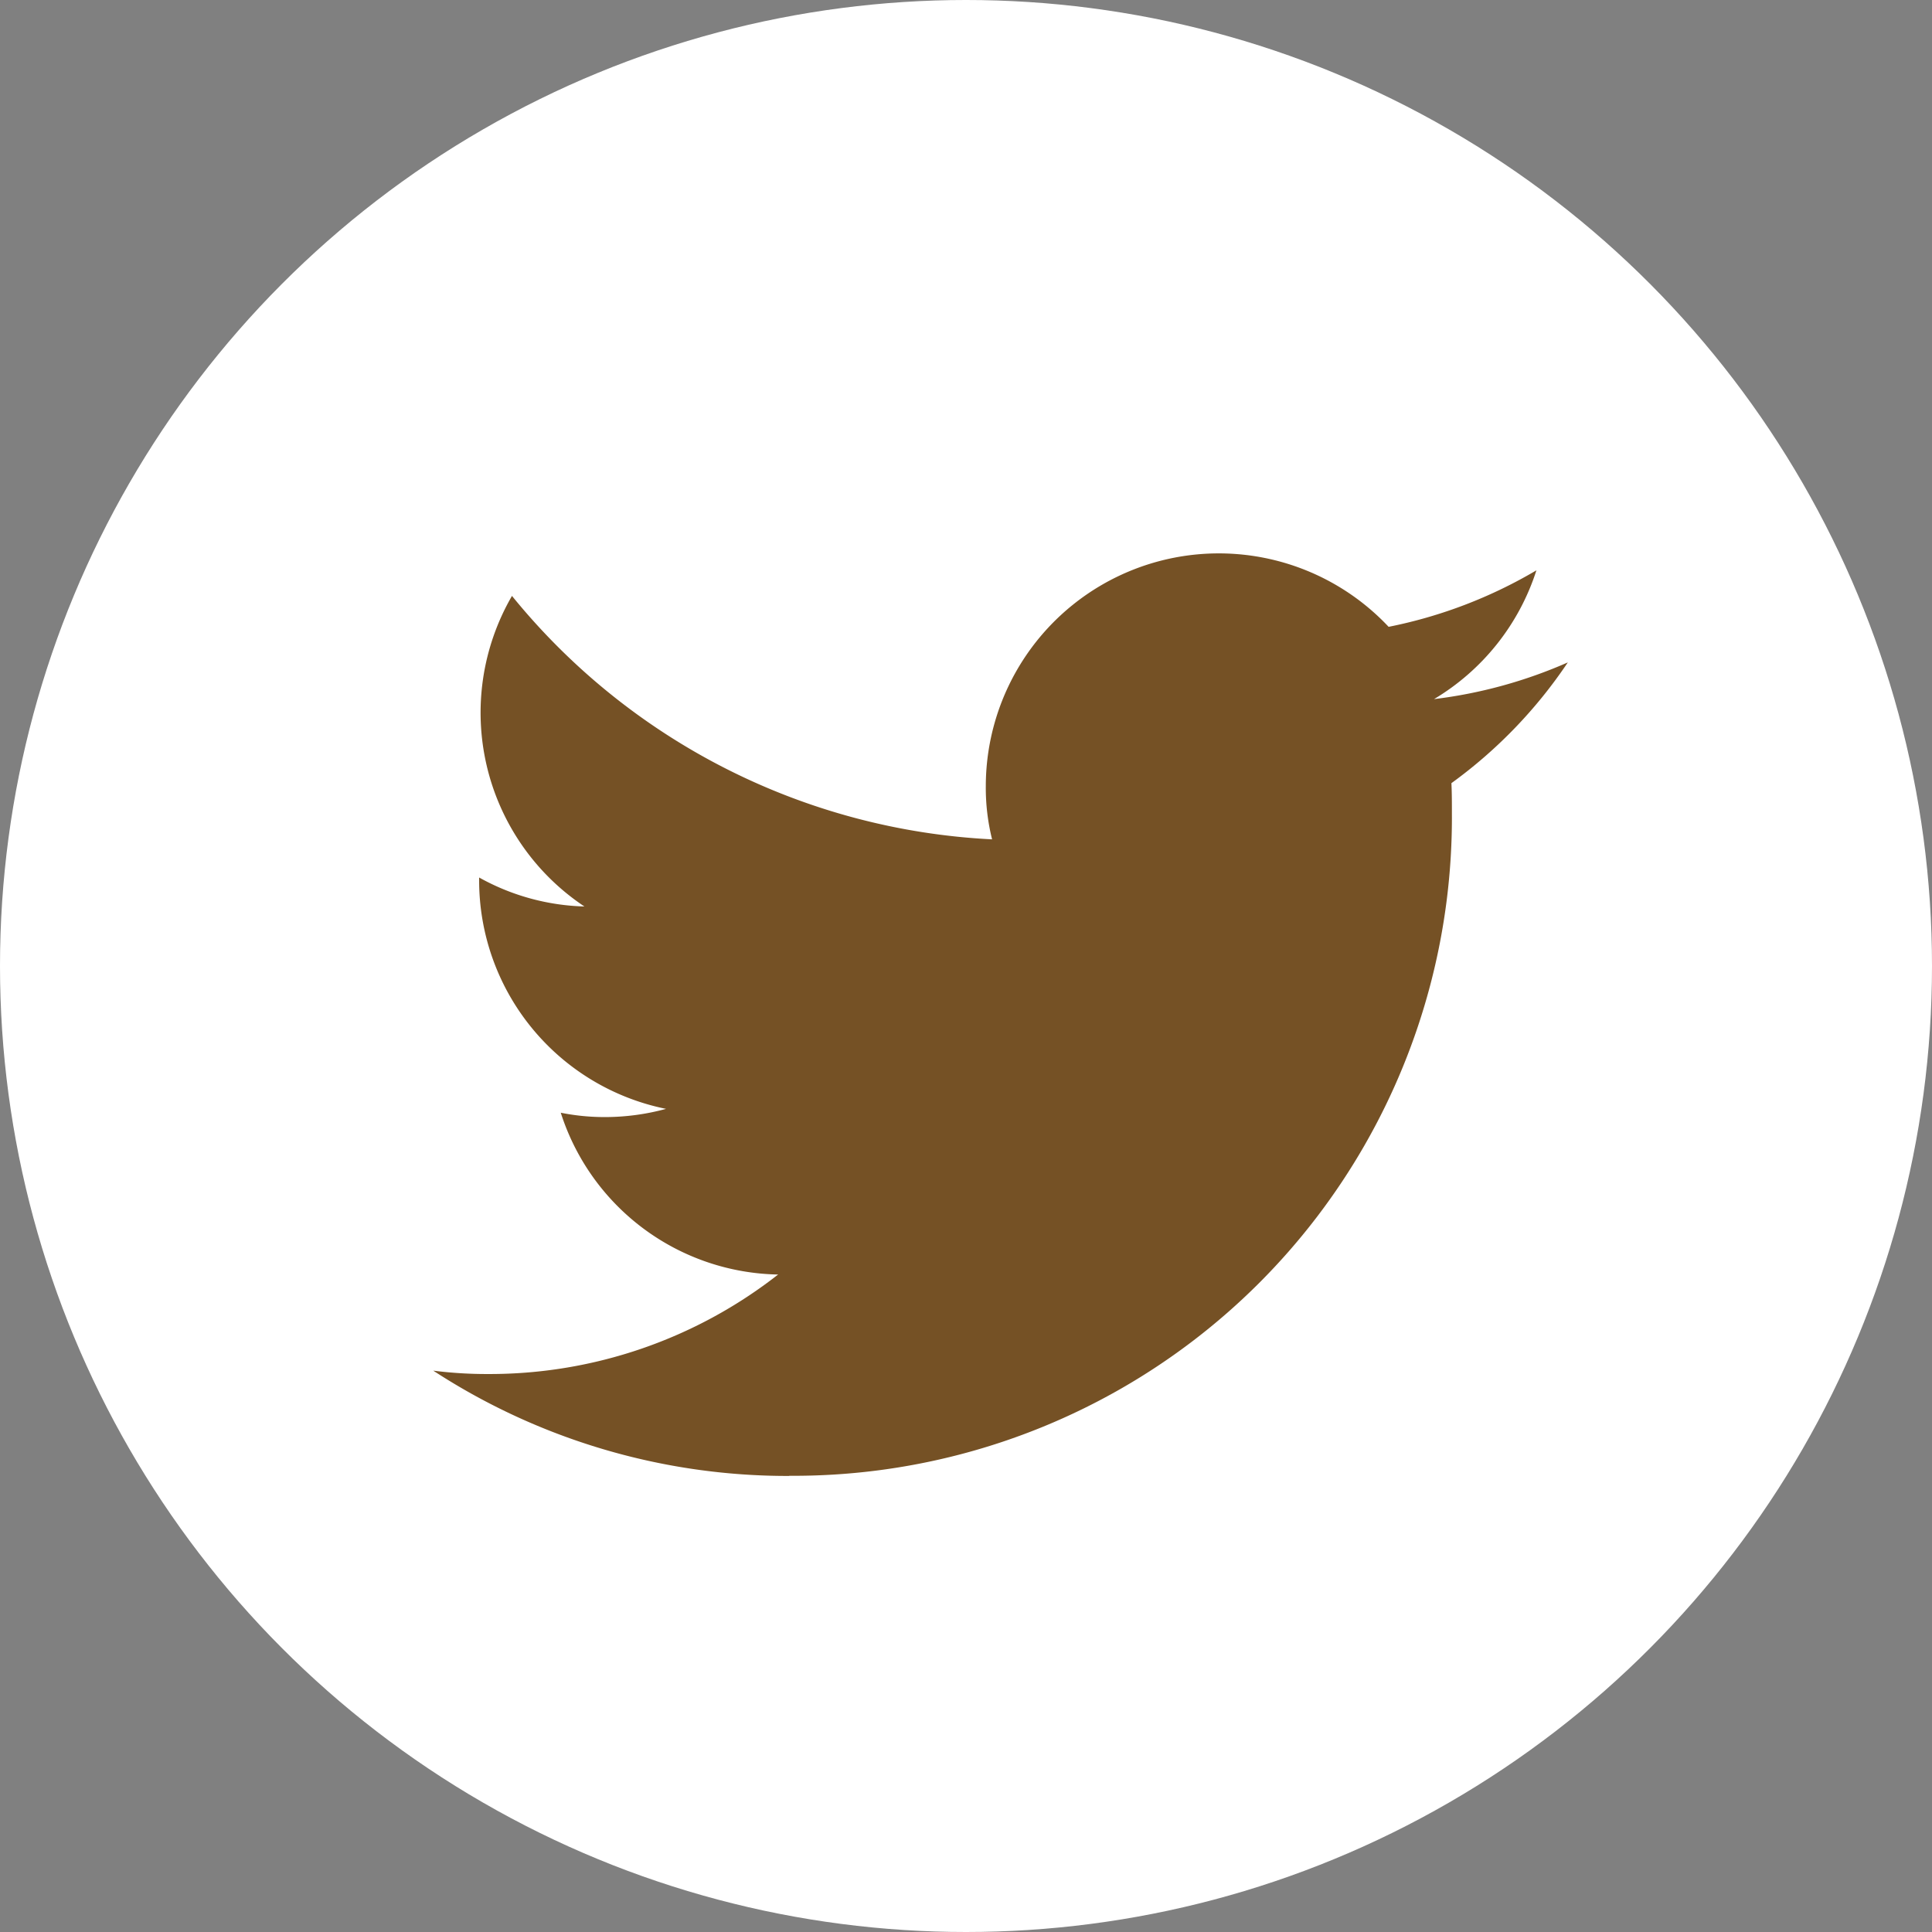
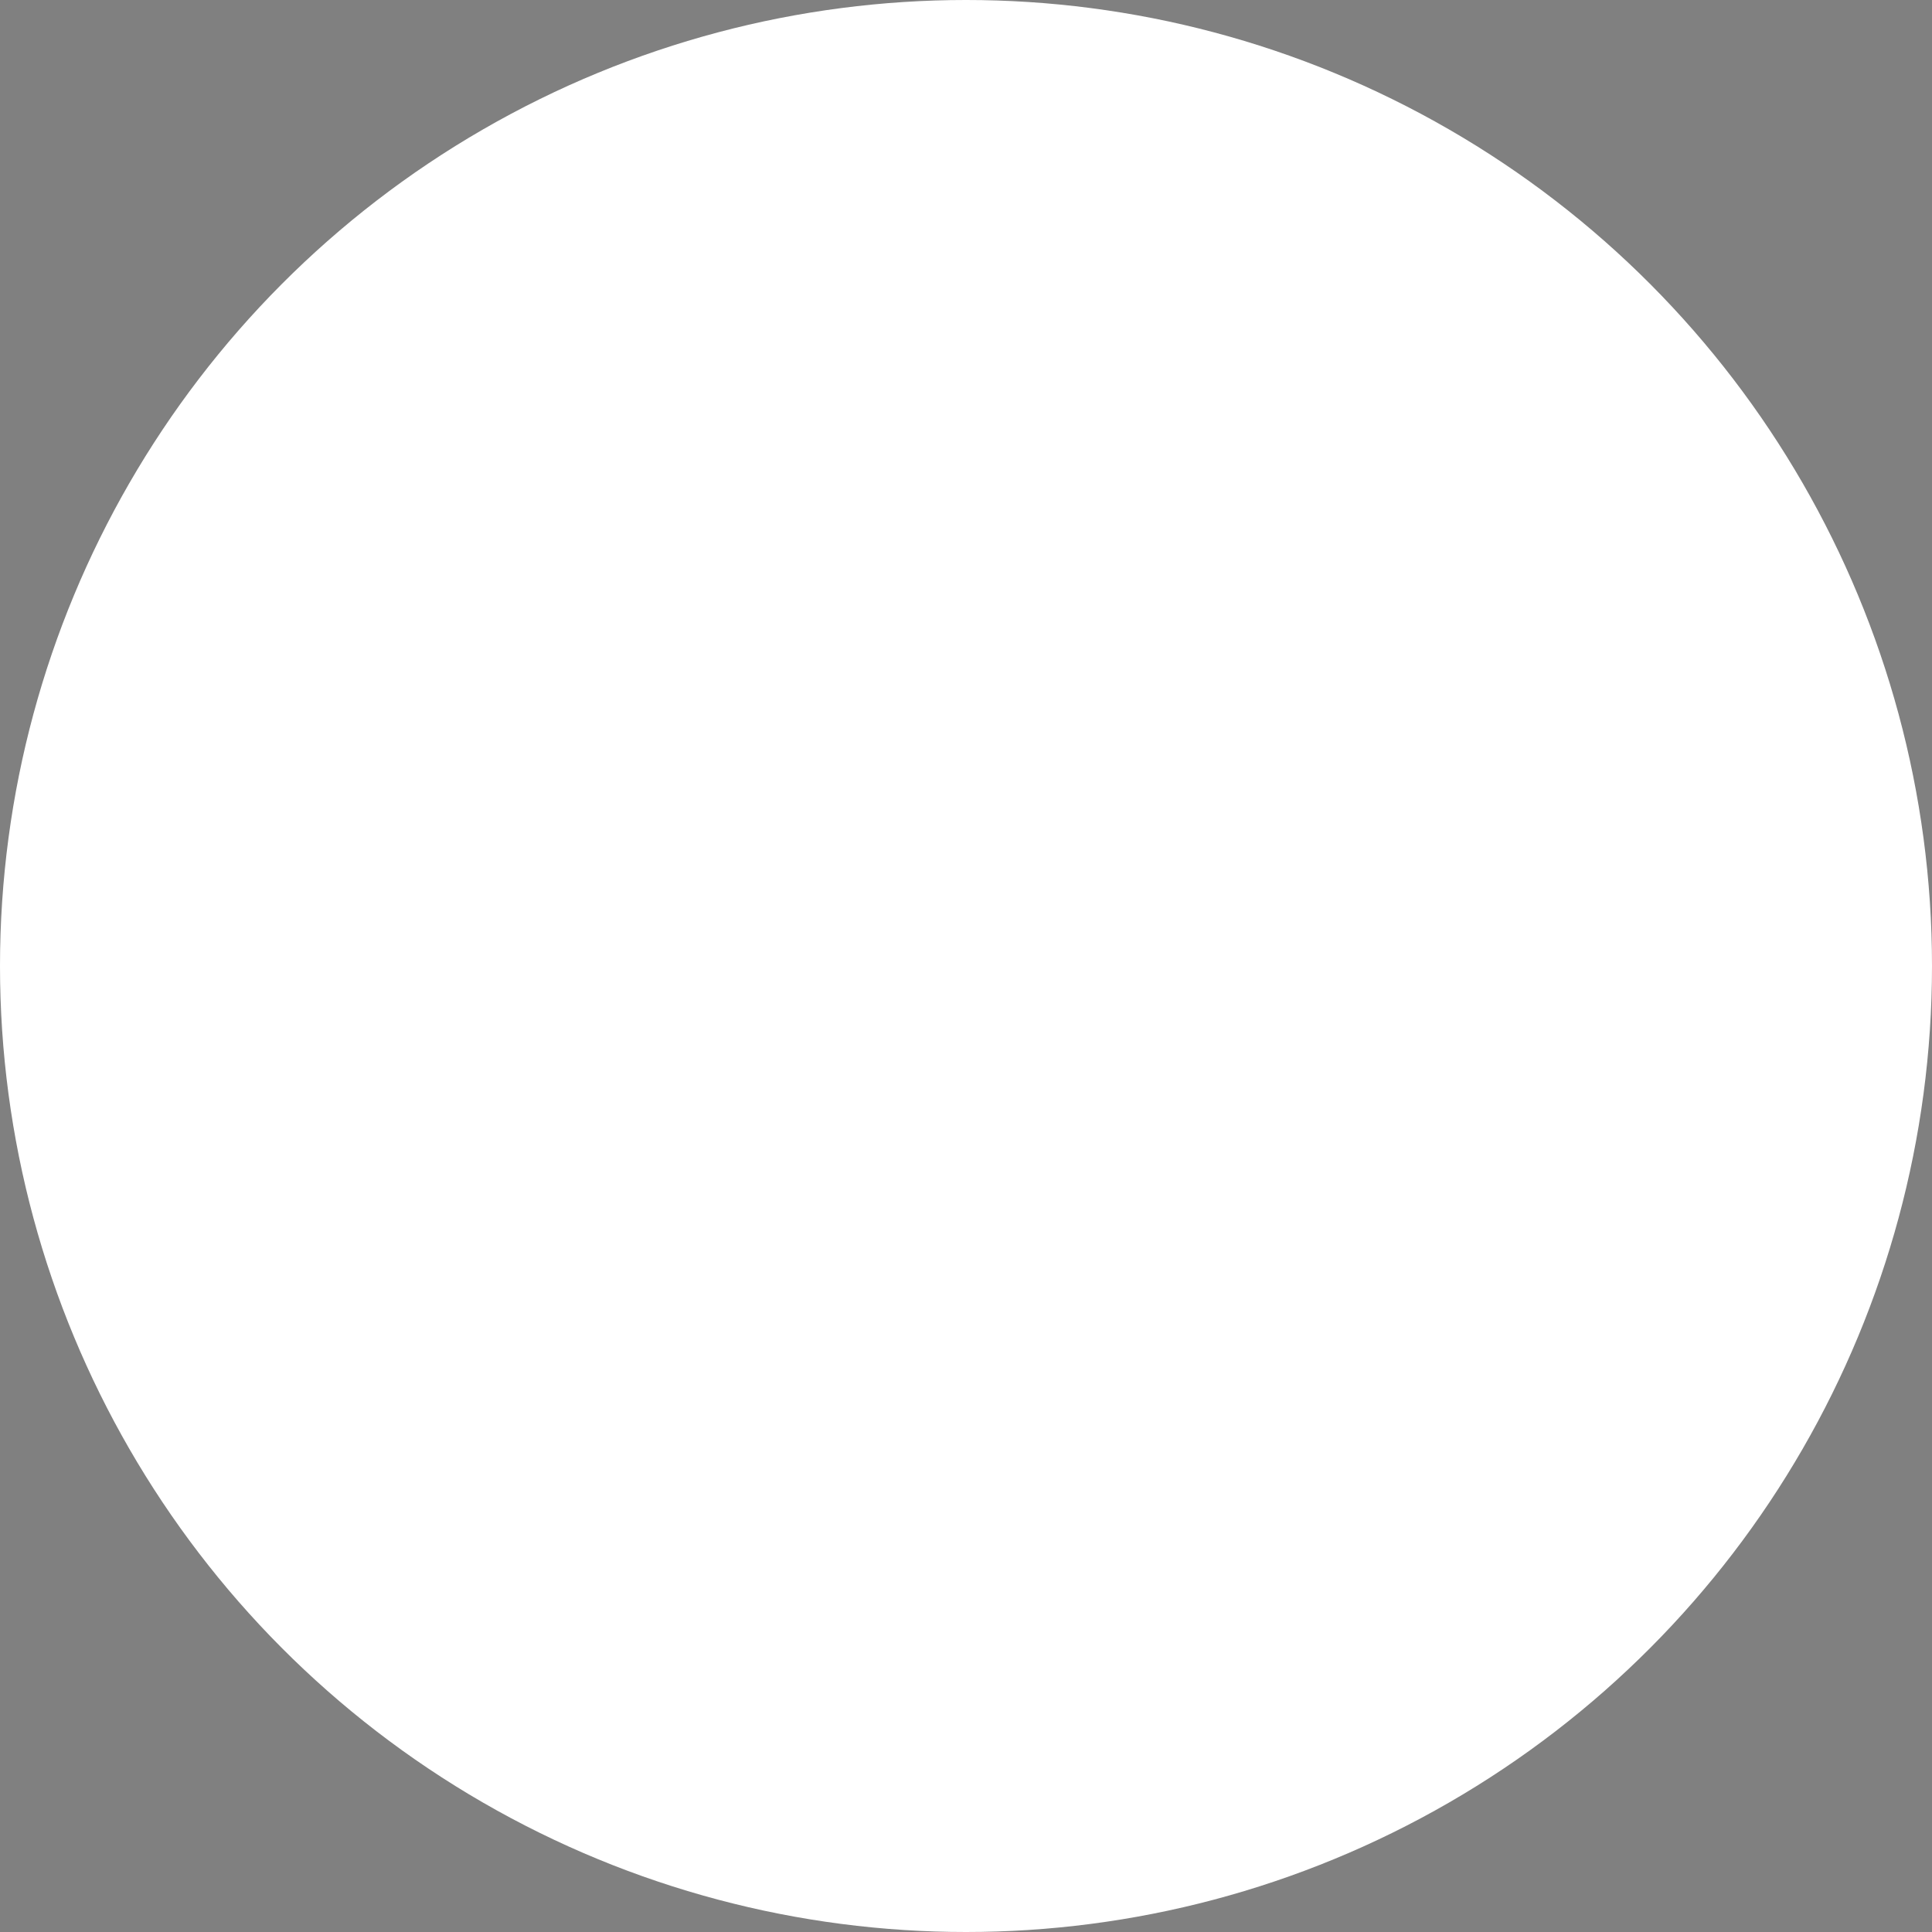
<svg xmlns="http://www.w3.org/2000/svg" width="36" height="36" viewBox="0 0 36 36">
  <rect x="0" y="0" width="36" height="36" fill="#808080" stroke="none" />
  <g transform="translate(-7382 -429.101)">
    <circle cx="18" cy="18" r="18" transform="translate(7382 429.101)" fill="#fff" />
-     <path d="M7396.706,456.6a12.265,12.265,0,0,0,12.348-12.348c0-.189,0-.378-.009-.558a8.887,8.887,0,0,0,2.169-2.25,8.807,8.807,0,0,1-2.493.684,4.336,4.336,0,0,0,1.908-2.4,8.785,8.785,0,0,1-2.754,1.053,4.342,4.342,0,0,0-7.506,2.97,3.975,3.975,0,0,0,.117.99,12.311,12.311,0,0,1-8.946-4.536,4.338,4.338,0,0,0,1.35,5.787,4.262,4.262,0,0,1-1.962-.54v.054a4.344,4.344,0,0,0,3.483,4.257,4.329,4.329,0,0,1-1.143.153,4.141,4.141,0,0,1-.819-.081,4.333,4.333,0,0,0,4.05,3.015,8.723,8.723,0,0,1-5.391,1.854,7.886,7.886,0,0,1-1.035-.063,12.09,12.09,0,0,0,6.633,1.962" fill="#755125" />
  </g>
</svg>